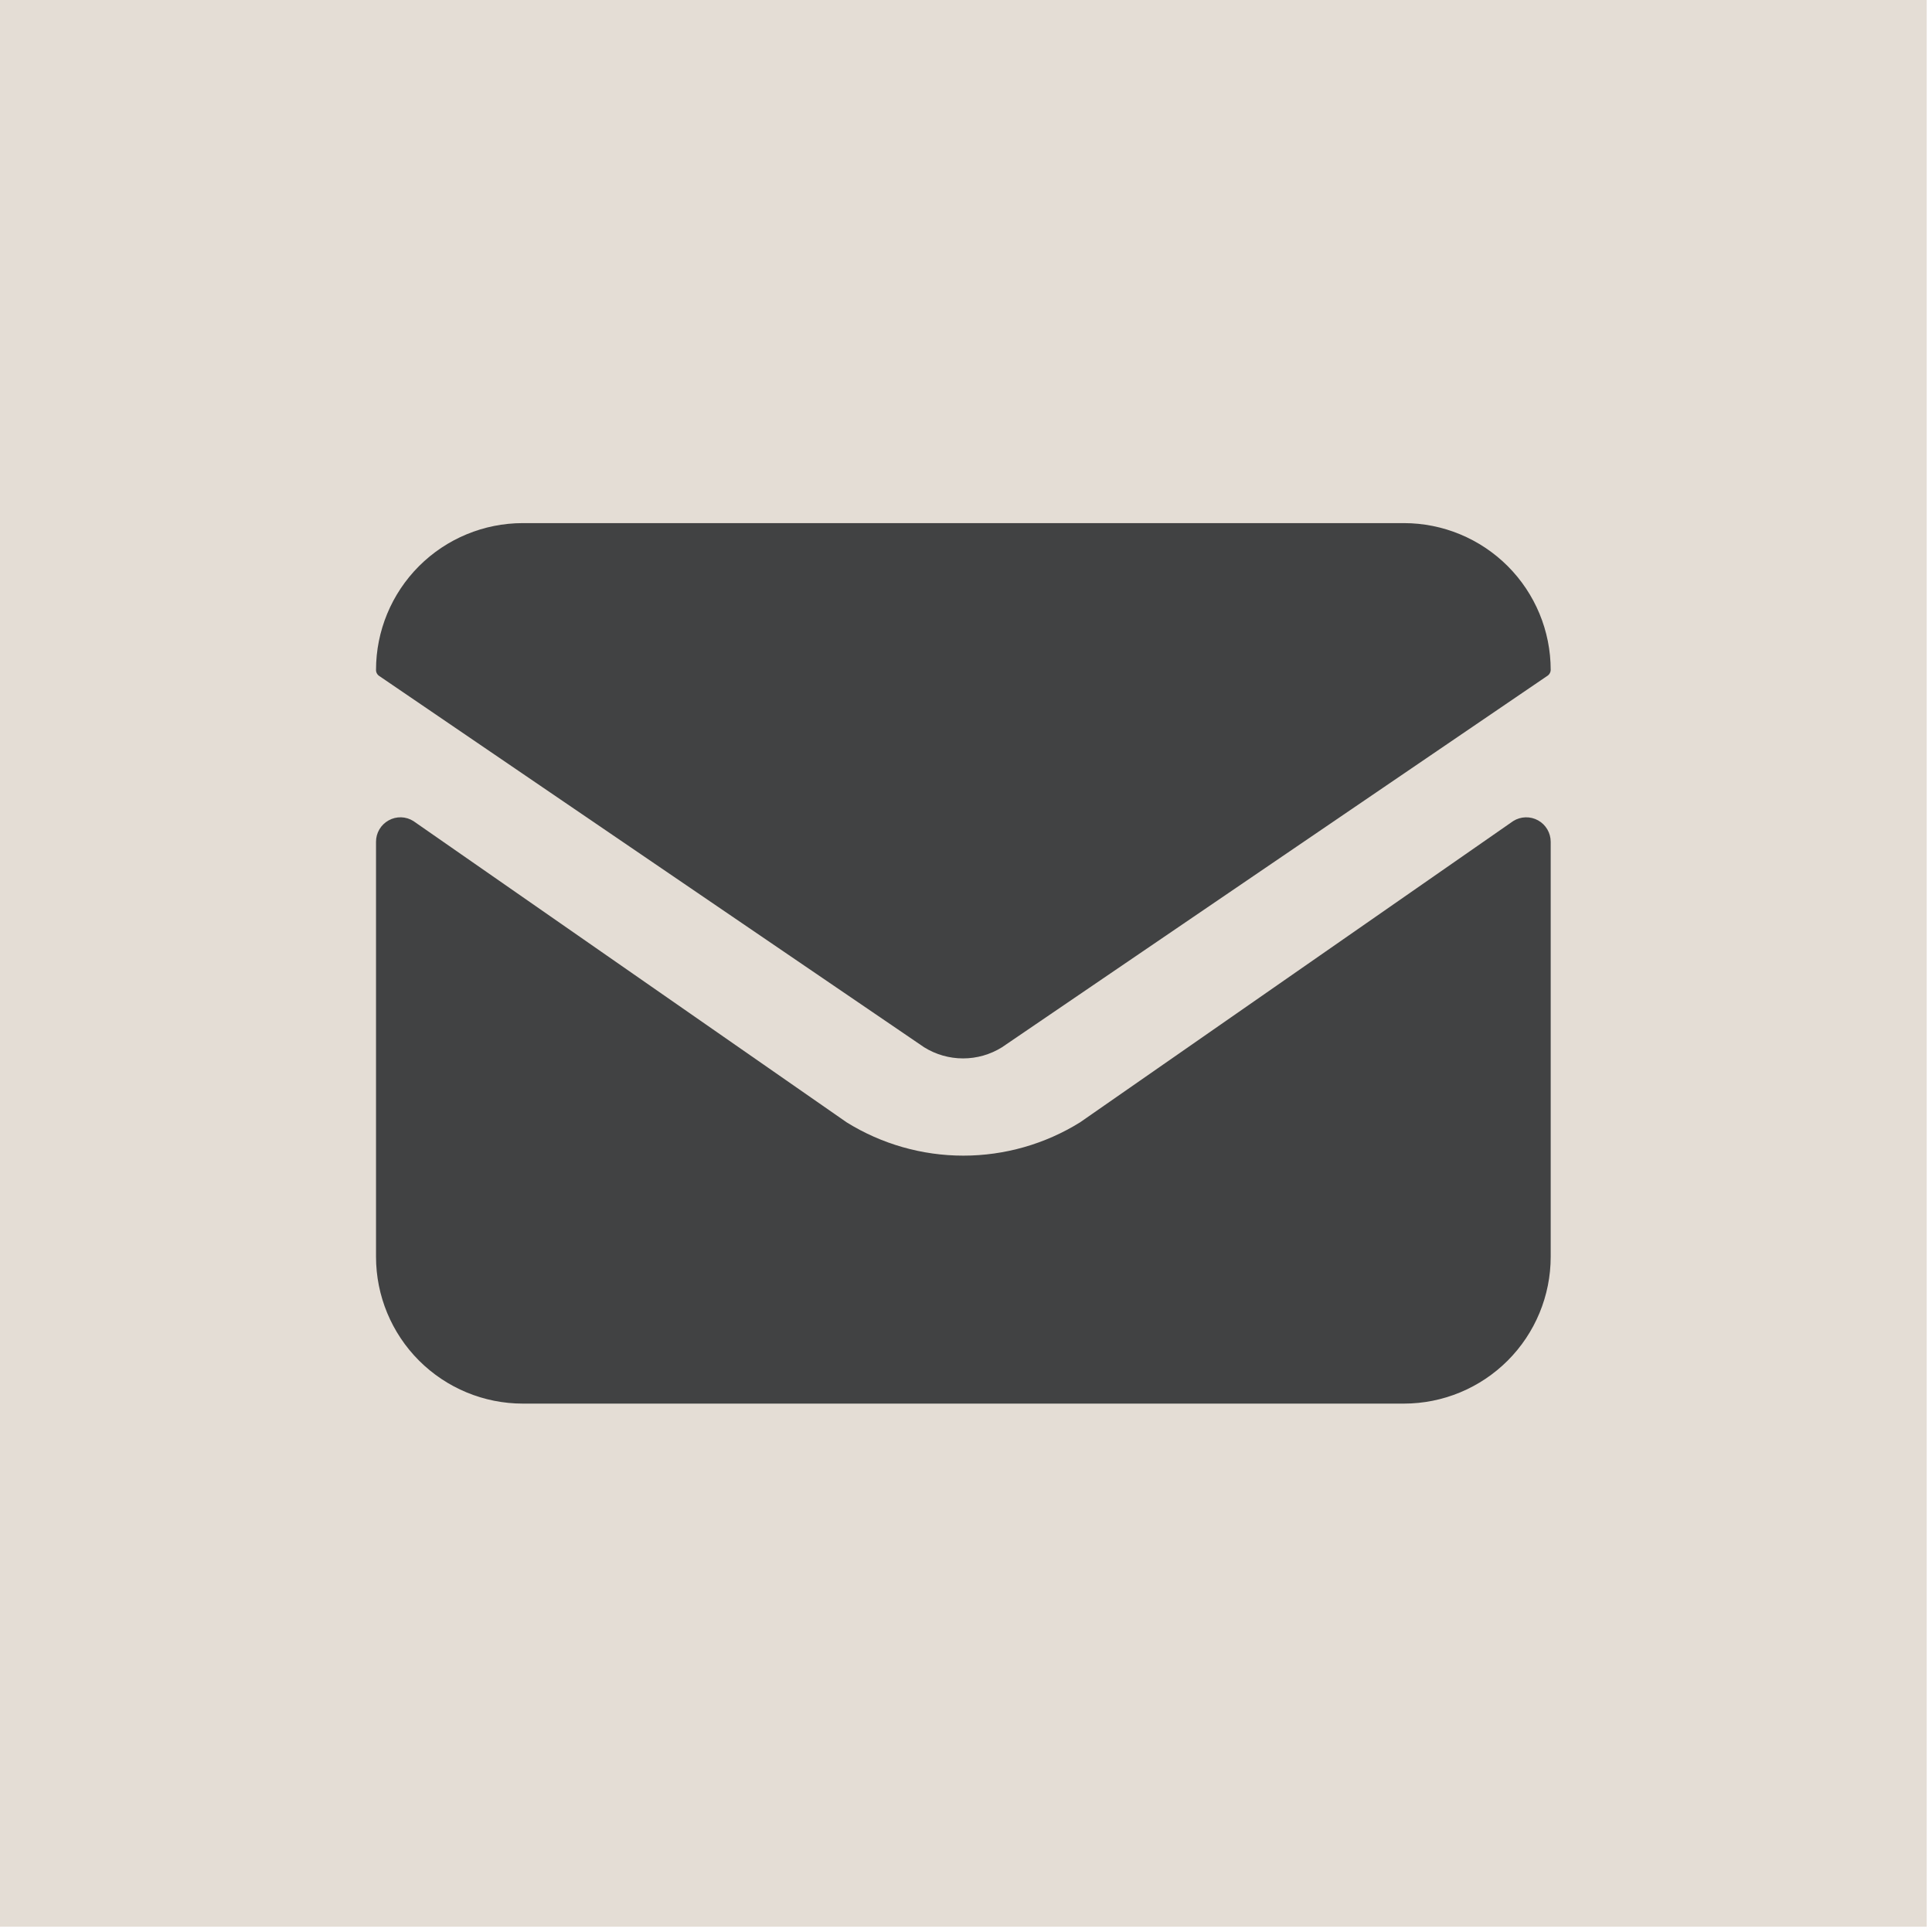
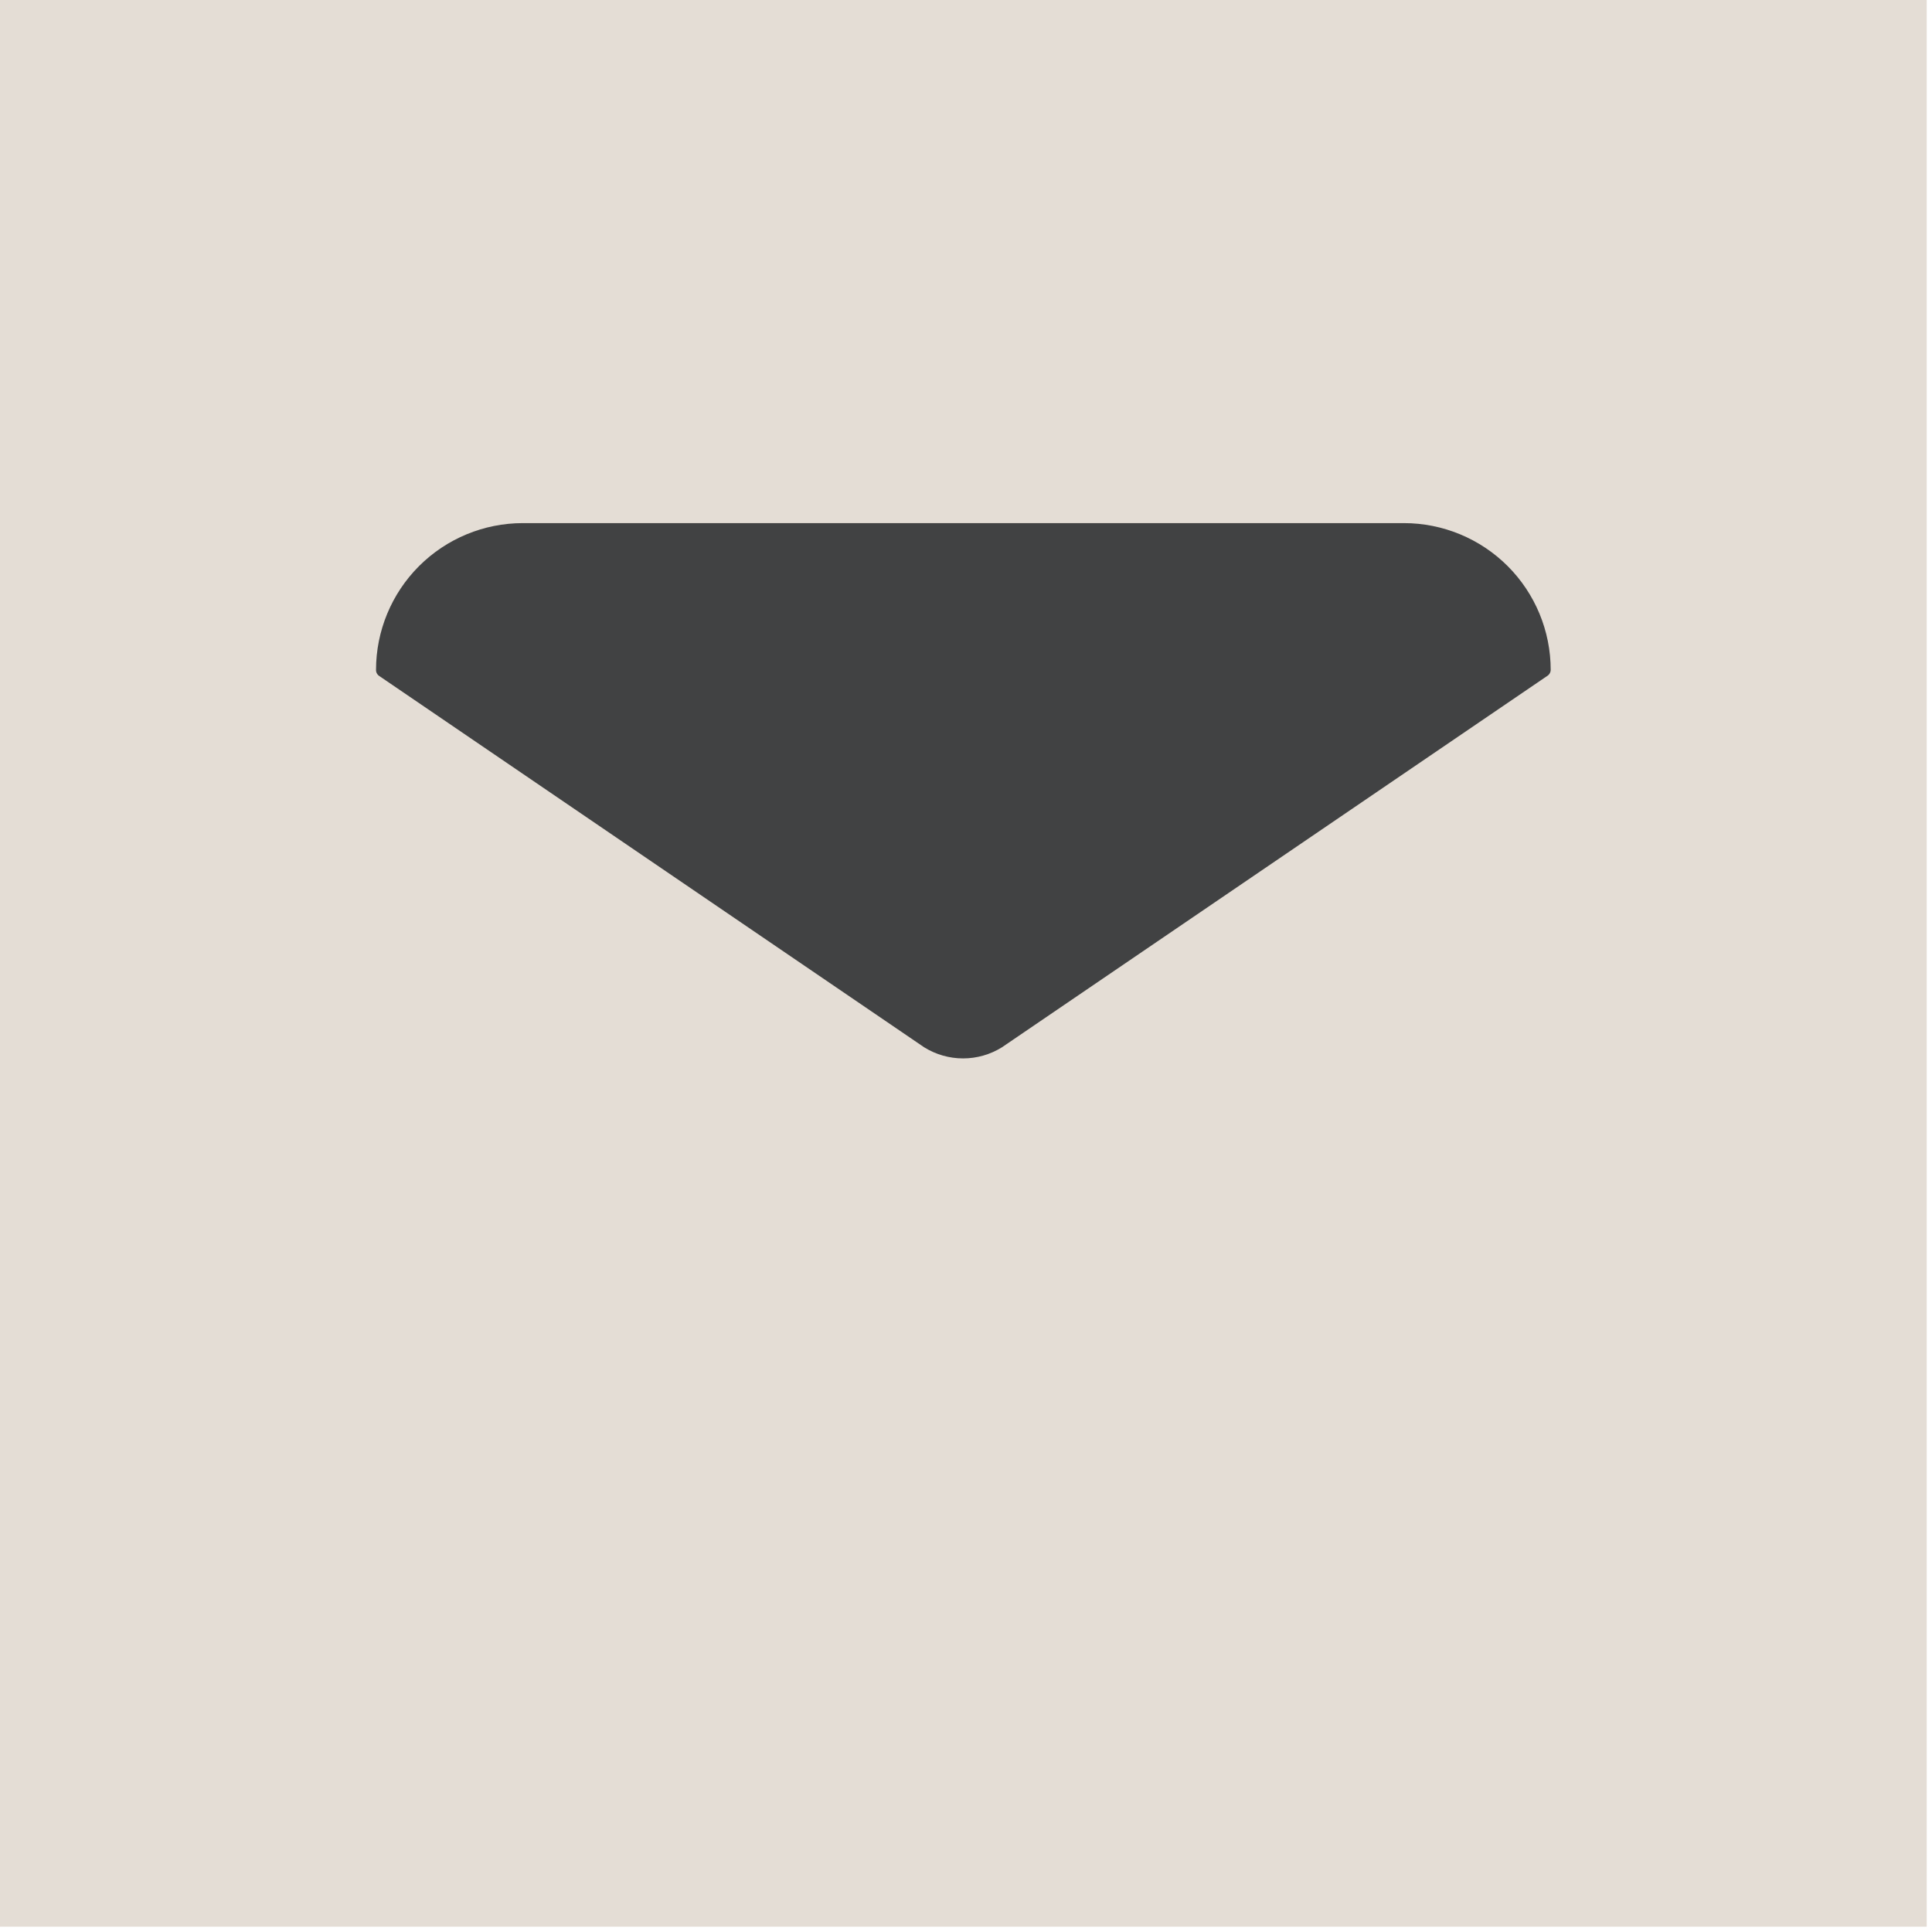
<svg xmlns="http://www.w3.org/2000/svg" width="113" height="113" viewBox="0 0 113 113" fill="none">
  <g clip-path="url(#clip0_144_366)">
    <path d="M112.691 0H0V112.691H112.691V0Z" fill="#E4DDD5" />
-     <path d="M90.698 49.236C90.698 48.98 90.63 48.729 90.5 48.508C90.37 48.288 90.184 48.106 89.96 47.982C89.736 47.858 89.483 47.797 89.227 47.804C88.971 47.811 88.722 47.886 88.505 48.023L63.17 65.645C61.121 66.918 58.757 67.592 56.345 67.592C53.934 67.592 51.57 66.918 49.521 65.645L24.18 48.023C23.964 47.886 23.716 47.81 23.461 47.803C23.206 47.796 22.954 47.858 22.731 47.983C22.507 48.106 22.32 48.288 22.19 48.508C22.06 48.729 21.992 48.98 21.993 49.236V73.507C21.993 75.784 22.898 77.969 24.508 79.579C26.119 81.19 28.303 82.095 30.581 82.095H82.11C84.387 82.095 86.572 81.19 88.183 79.579C89.793 77.969 90.698 75.784 90.698 73.507V49.236Z" fill="#414243" />
    <path d="M90.698 39.184C90.698 36.907 89.793 34.722 88.183 33.111C86.572 31.501 84.388 30.596 82.11 30.596H30.581C28.303 30.596 26.119 31.501 24.508 33.111C22.898 34.722 21.993 36.907 21.993 39.184C21.992 39.257 22.01 39.328 22.045 39.391C22.08 39.454 22.131 39.507 22.193 39.545L54.055 61.256C54.737 61.68 55.525 61.905 56.328 61.905C57.132 61.905 57.919 61.68 58.601 61.256L90.48 39.545C90.544 39.509 90.598 39.456 90.636 39.393C90.674 39.33 90.696 39.258 90.698 39.184Z" fill="#414243" />
  </g>
  <defs>
    <clipPath id="clip0_144_366">
      <rect width="113" height="113" fill="white" />
    </clipPath>
  </defs>
</svg>